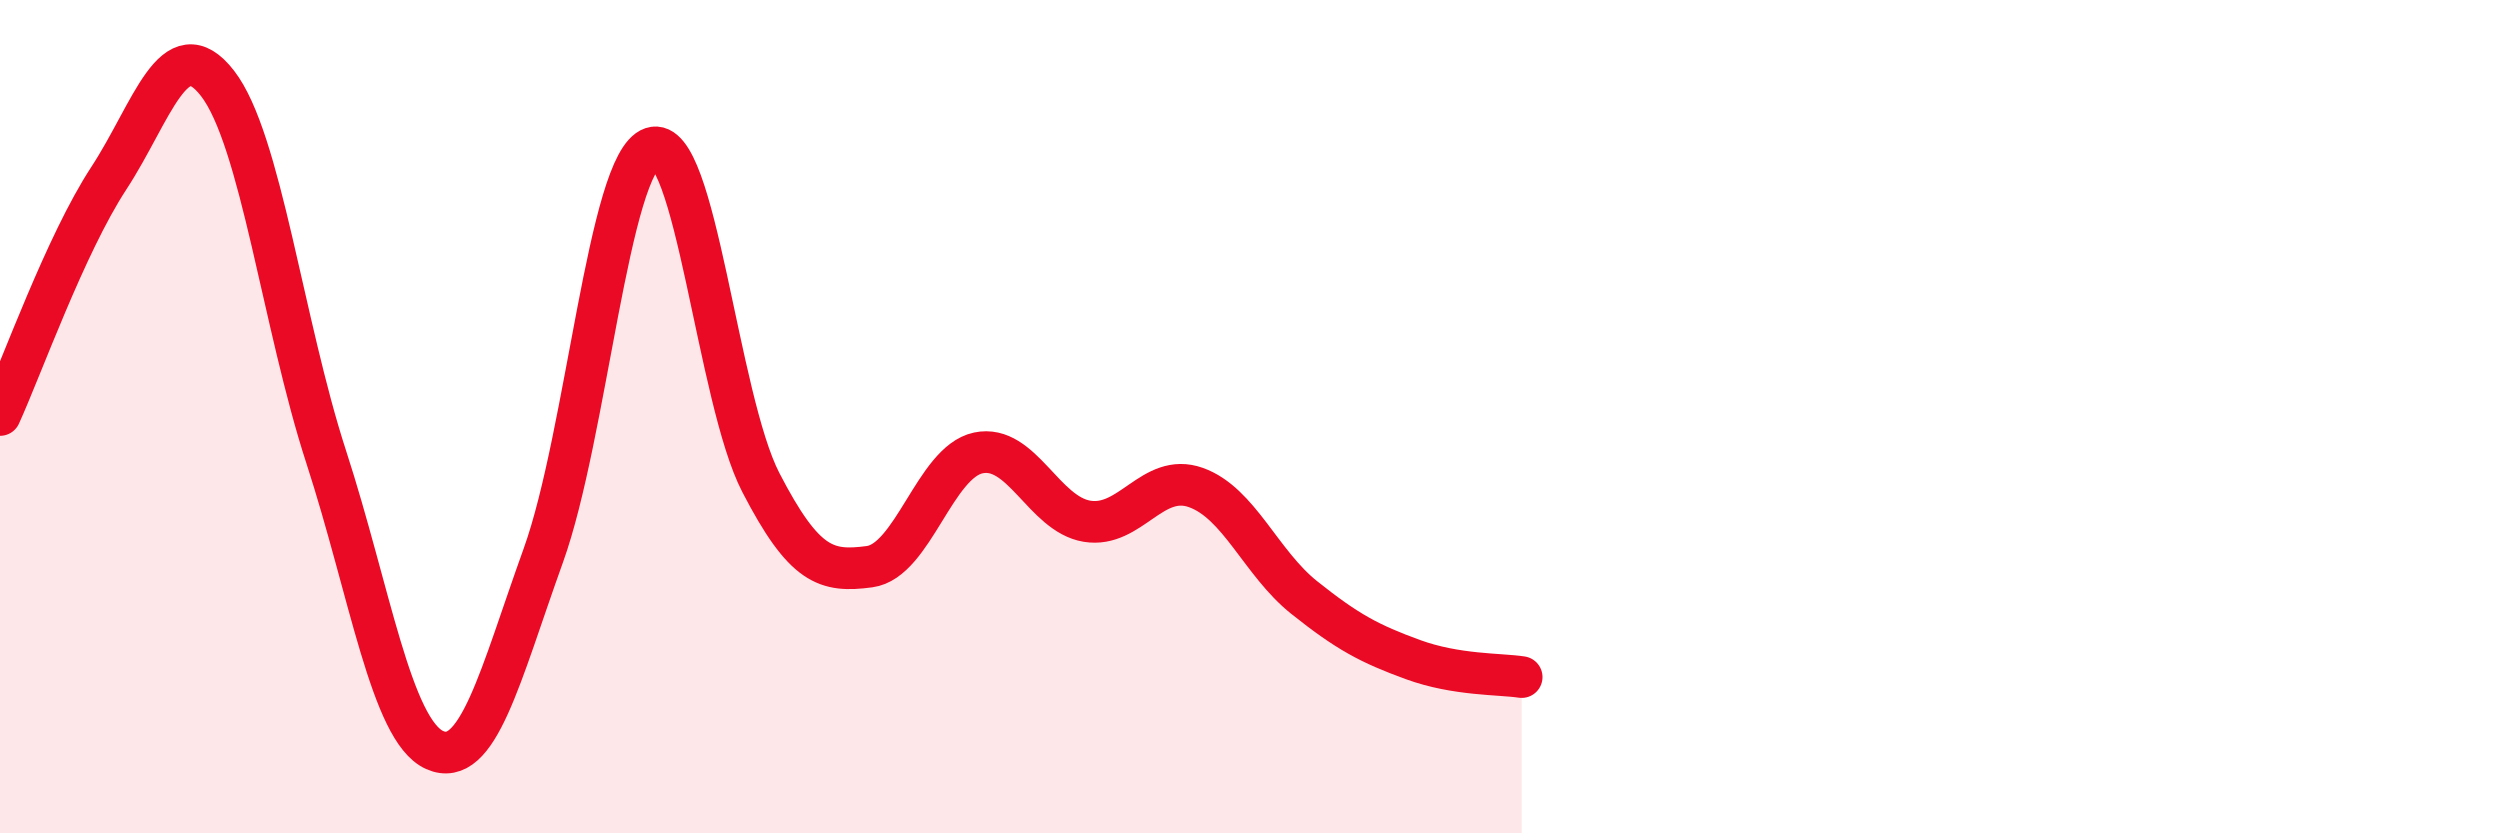
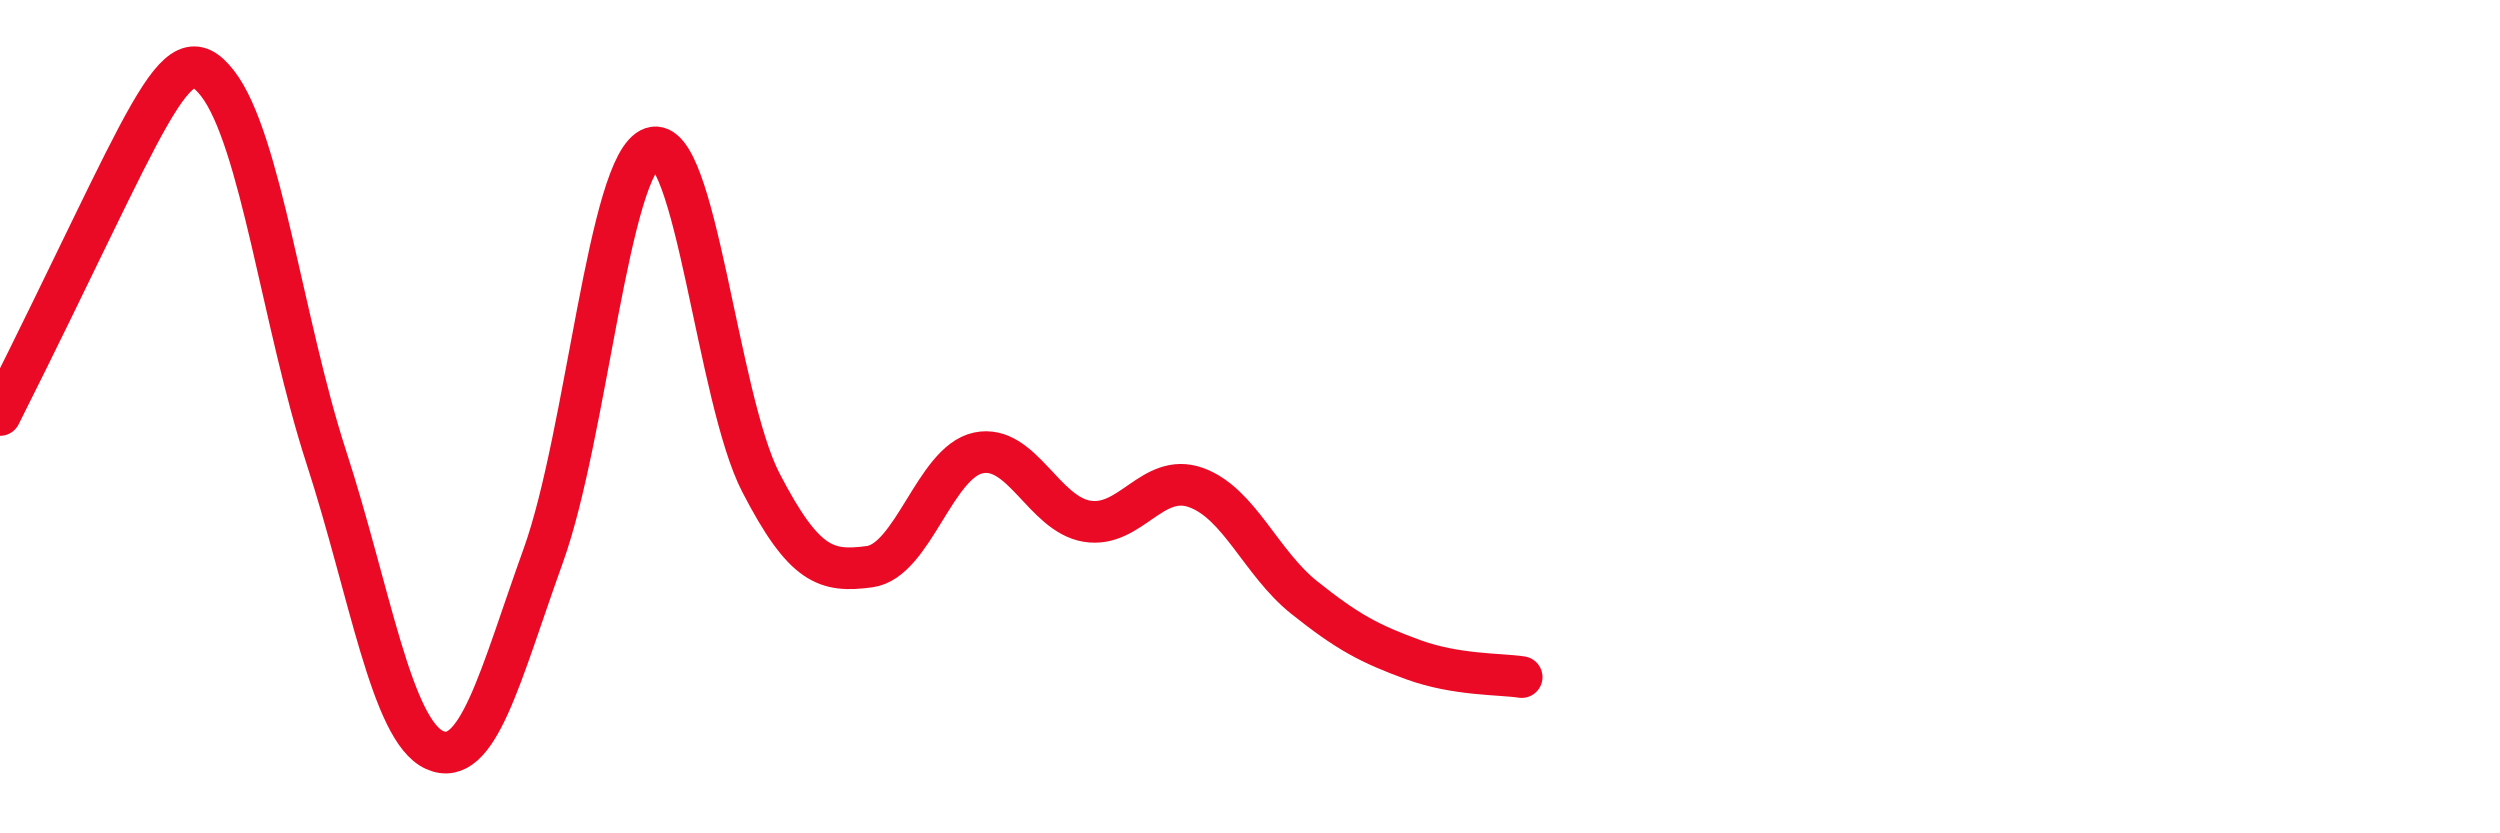
<svg xmlns="http://www.w3.org/2000/svg" width="60" height="20" viewBox="0 0 60 20">
-   <path d="M 0,9.96 C 0.52,8.82 1.57,5.87 2.61,4.28 C 3.65,2.69 4.18,0.66 5.22,2 C 6.26,3.34 6.79,7.77 7.83,10.97 C 8.87,14.17 9.39,17.53 10.43,18 C 11.47,18.47 12,16.22 13.04,13.33 C 14.08,10.44 14.61,3.9 15.65,3.55 C 16.69,3.2 17.22,9.57 18.26,11.58 C 19.3,13.59 19.83,13.74 20.87,13.6 C 21.91,13.46 22.44,11.09 23.48,10.87 C 24.52,10.65 25.05,12.34 26.09,12.51 C 27.13,12.68 27.66,11.33 28.7,11.7 C 29.74,12.07 30.26,13.51 31.3,14.34 C 32.34,15.17 32.87,15.45 33.91,15.83 C 34.95,16.21 36,16.17 36.52,16.25L36.52 20L0 20Z" fill="#EB0A25" opacity="0.1" stroke-linecap="round" stroke-linejoin="round" />
-   <path d="M 0,9.96 C 0.52,8.82 1.57,5.87 2.61,4.28 C 3.65,2.69 4.18,0.66 5.22,2 C 6.26,3.34 6.79,7.77 7.83,10.97 C 8.87,14.17 9.39,17.53 10.43,18 C 11.47,18.47 12,16.22 13.04,13.33 C 14.08,10.44 14.61,3.9 15.65,3.55 C 16.69,3.2 17.22,9.57 18.26,11.58 C 19.3,13.59 19.83,13.74 20.87,13.6 C 21.91,13.46 22.44,11.09 23.48,10.87 C 24.52,10.65 25.05,12.34 26.09,12.51 C 27.13,12.68 27.66,11.33 28.7,11.7 C 29.74,12.07 30.26,13.51 31.3,14.34 C 32.34,15.17 32.87,15.45 33.91,15.83 C 34.95,16.21 36,16.17 36.52,16.25" stroke="#EB0A25" stroke-width="1" fill="none" stroke-linecap="round" stroke-linejoin="round" />
+   <path d="M 0,9.96 C 3.65,2.69 4.18,0.66 5.22,2 C 6.26,3.34 6.79,7.77 7.83,10.97 C 8.87,14.17 9.39,17.53 10.43,18 C 11.47,18.47 12,16.22 13.04,13.33 C 14.08,10.44 14.61,3.9 15.65,3.55 C 16.69,3.2 17.22,9.57 18.26,11.58 C 19.3,13.59 19.83,13.74 20.87,13.6 C 21.91,13.46 22.44,11.09 23.48,10.87 C 24.52,10.65 25.05,12.34 26.09,12.51 C 27.13,12.68 27.66,11.33 28.7,11.7 C 29.74,12.07 30.26,13.51 31.3,14.34 C 32.34,15.17 32.87,15.45 33.91,15.83 C 34.95,16.21 36,16.17 36.52,16.25" stroke="#EB0A25" stroke-width="1" fill="none" stroke-linecap="round" stroke-linejoin="round" />
</svg>